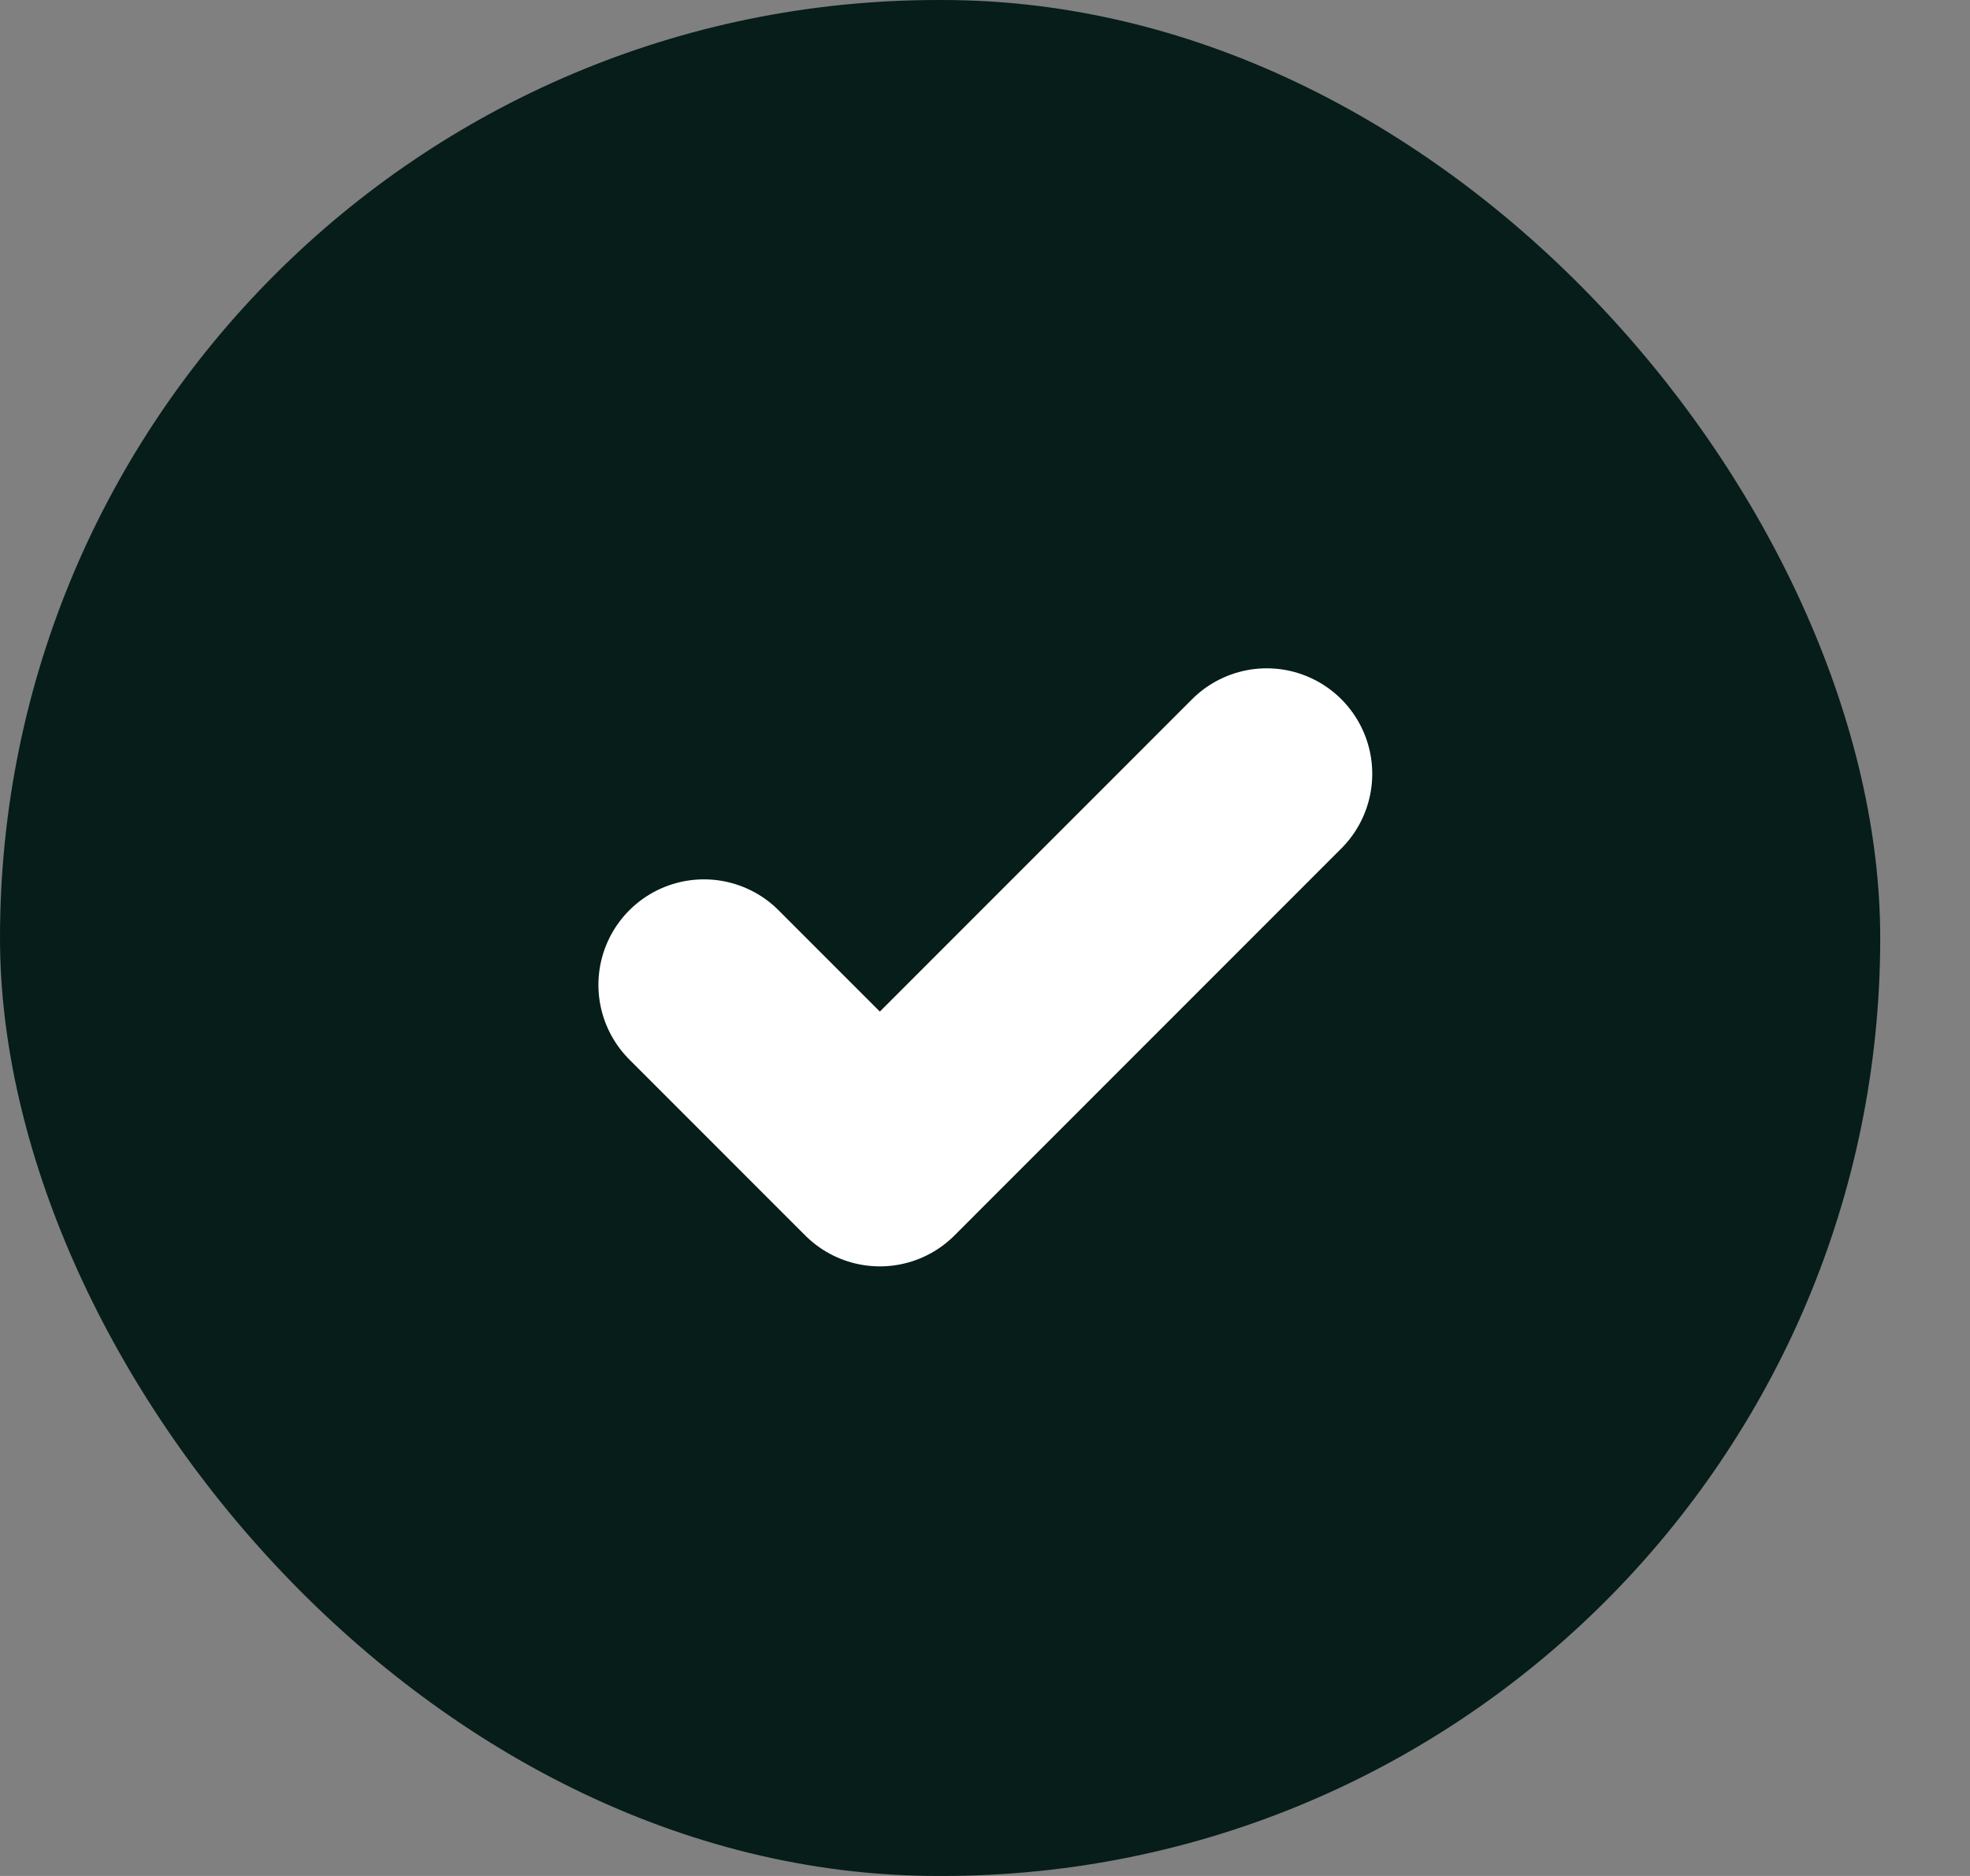
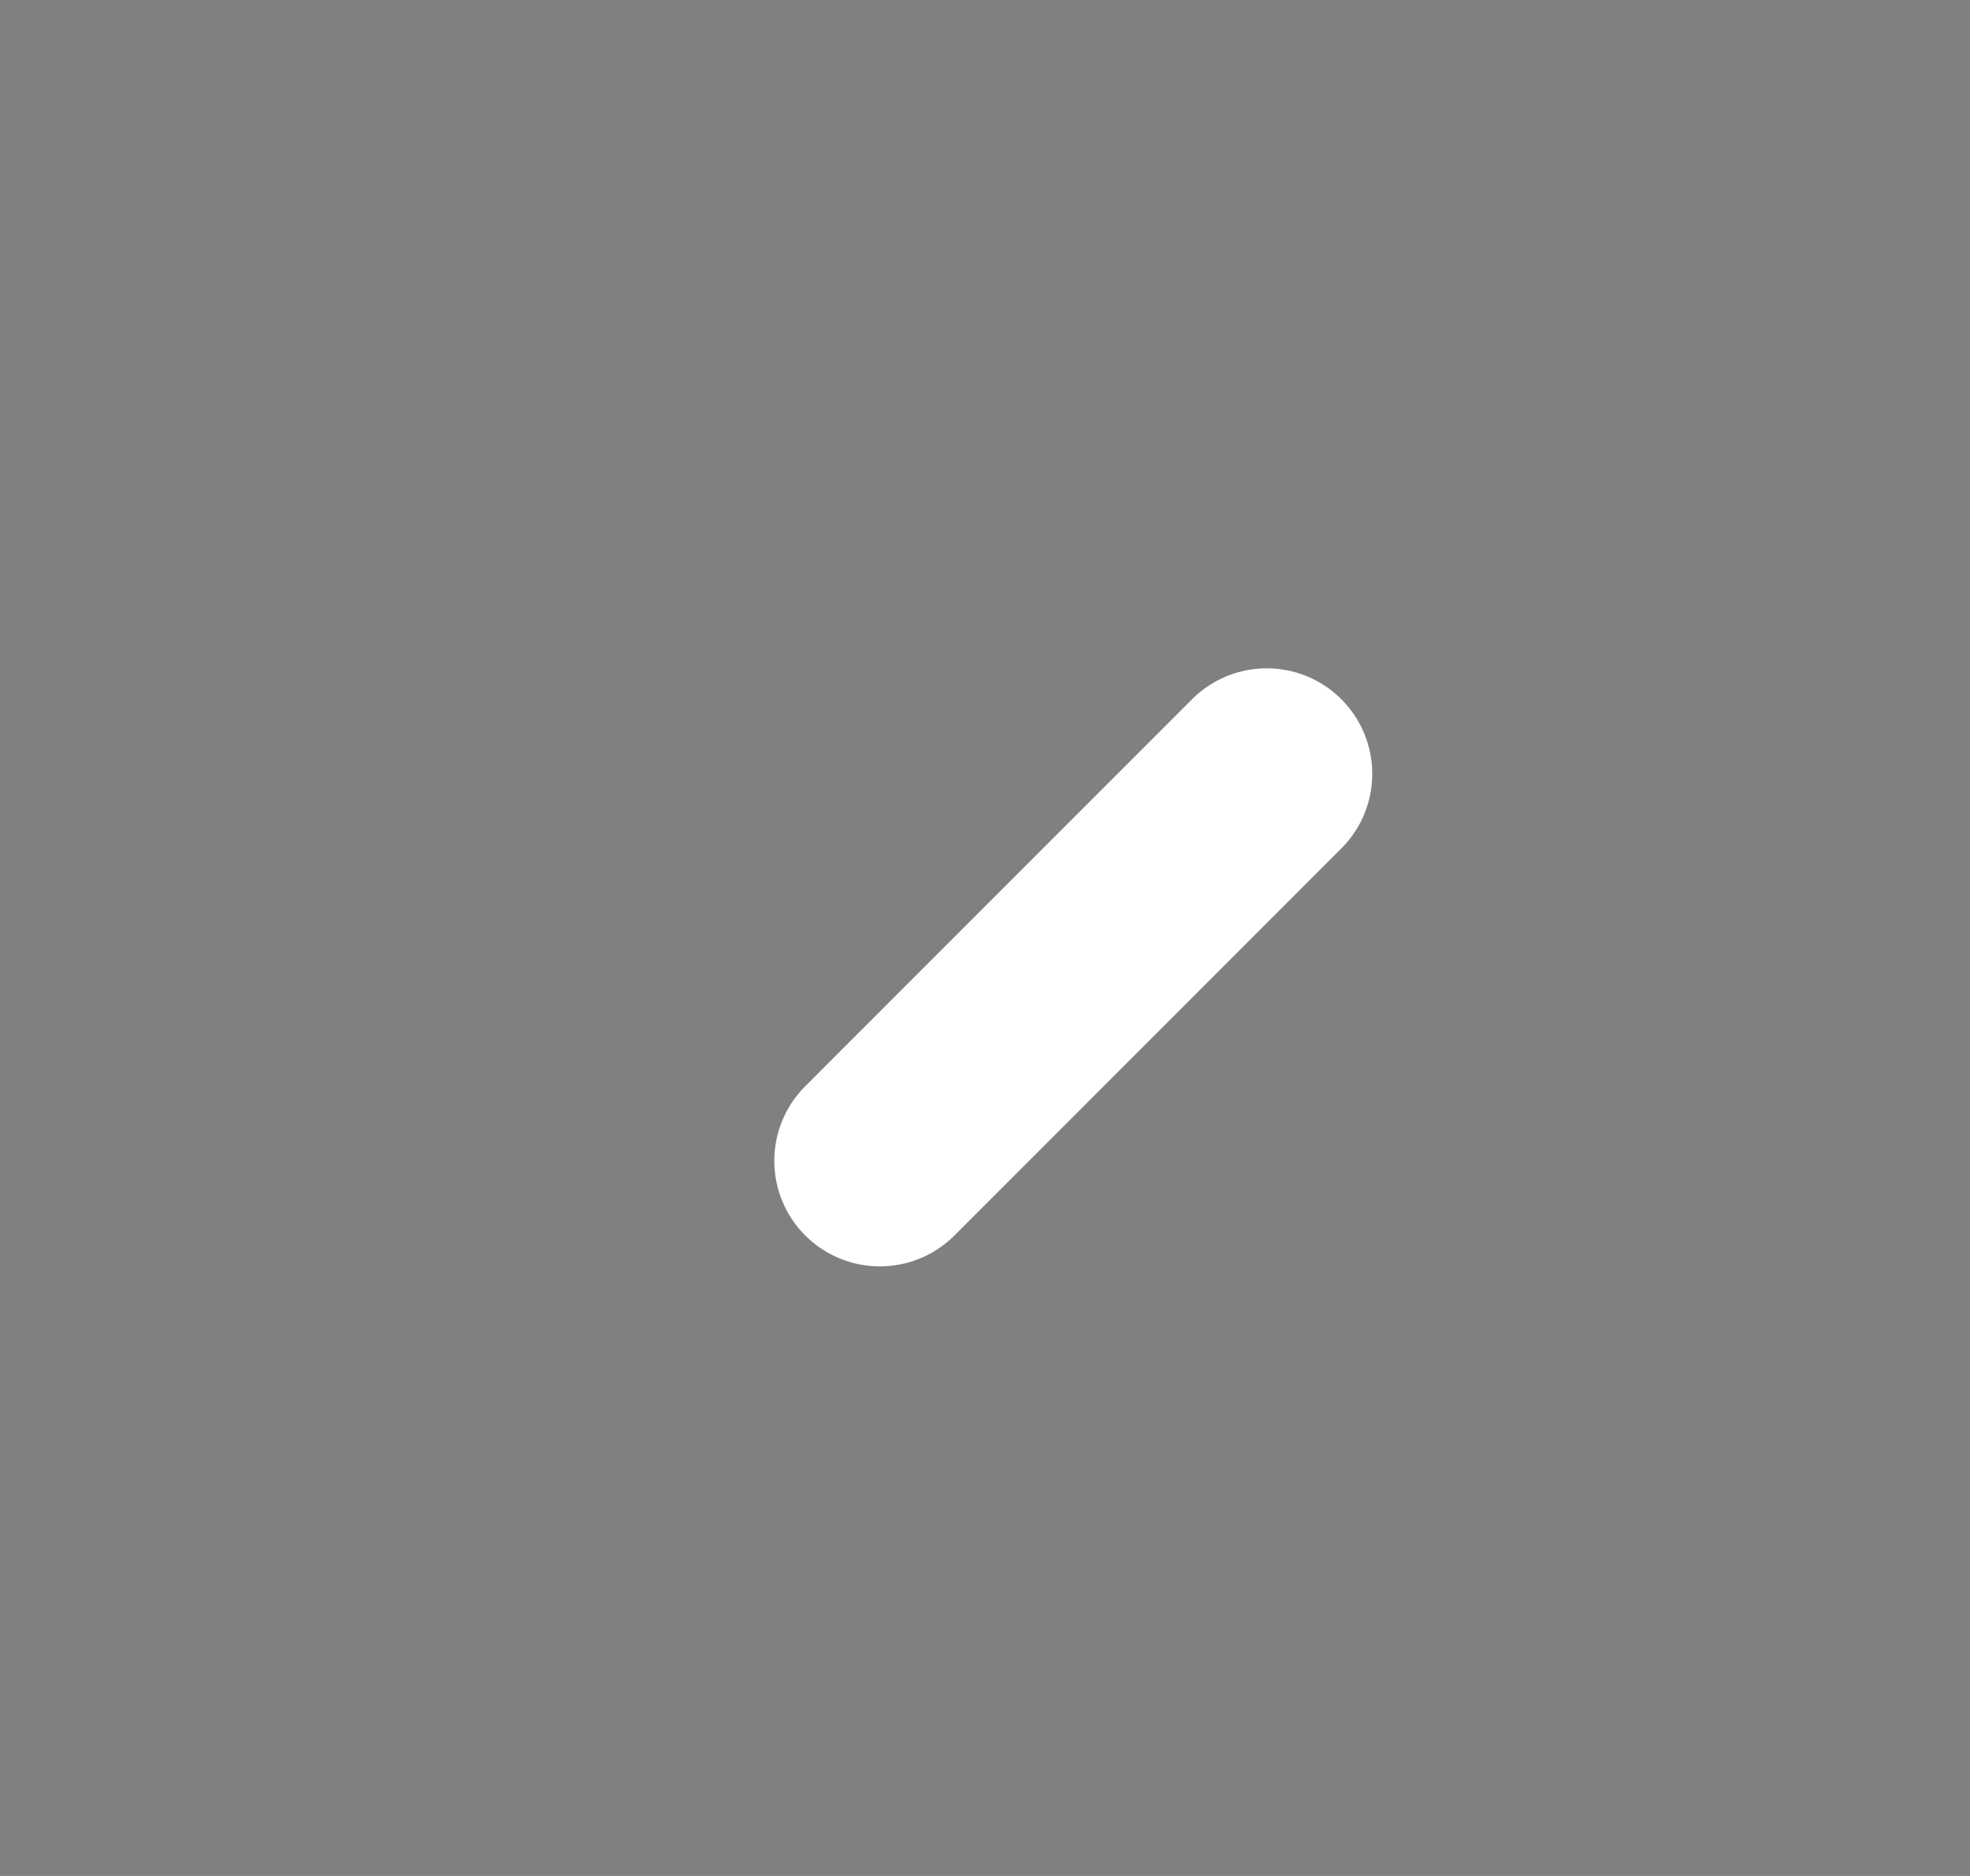
<svg xmlns="http://www.w3.org/2000/svg" width="21" height="20" viewBox="0 0 21 20" fill="none">
  <rect x="0" y="0" width="21" height="20" fill="#808080" stroke="none" />
-   <rect width="20.043" height="20" rx="10" fill="#061D19" />
-   <path d="M13.503 8.25L9.379 12.376L7.504 10.5" stroke="white" stroke-width="2.25" stroke-linecap="round" stroke-linejoin="round" />
+   <path d="M13.503 8.25L9.379 12.376" stroke="white" stroke-width="2.25" stroke-linecap="round" stroke-linejoin="round" />
</svg>